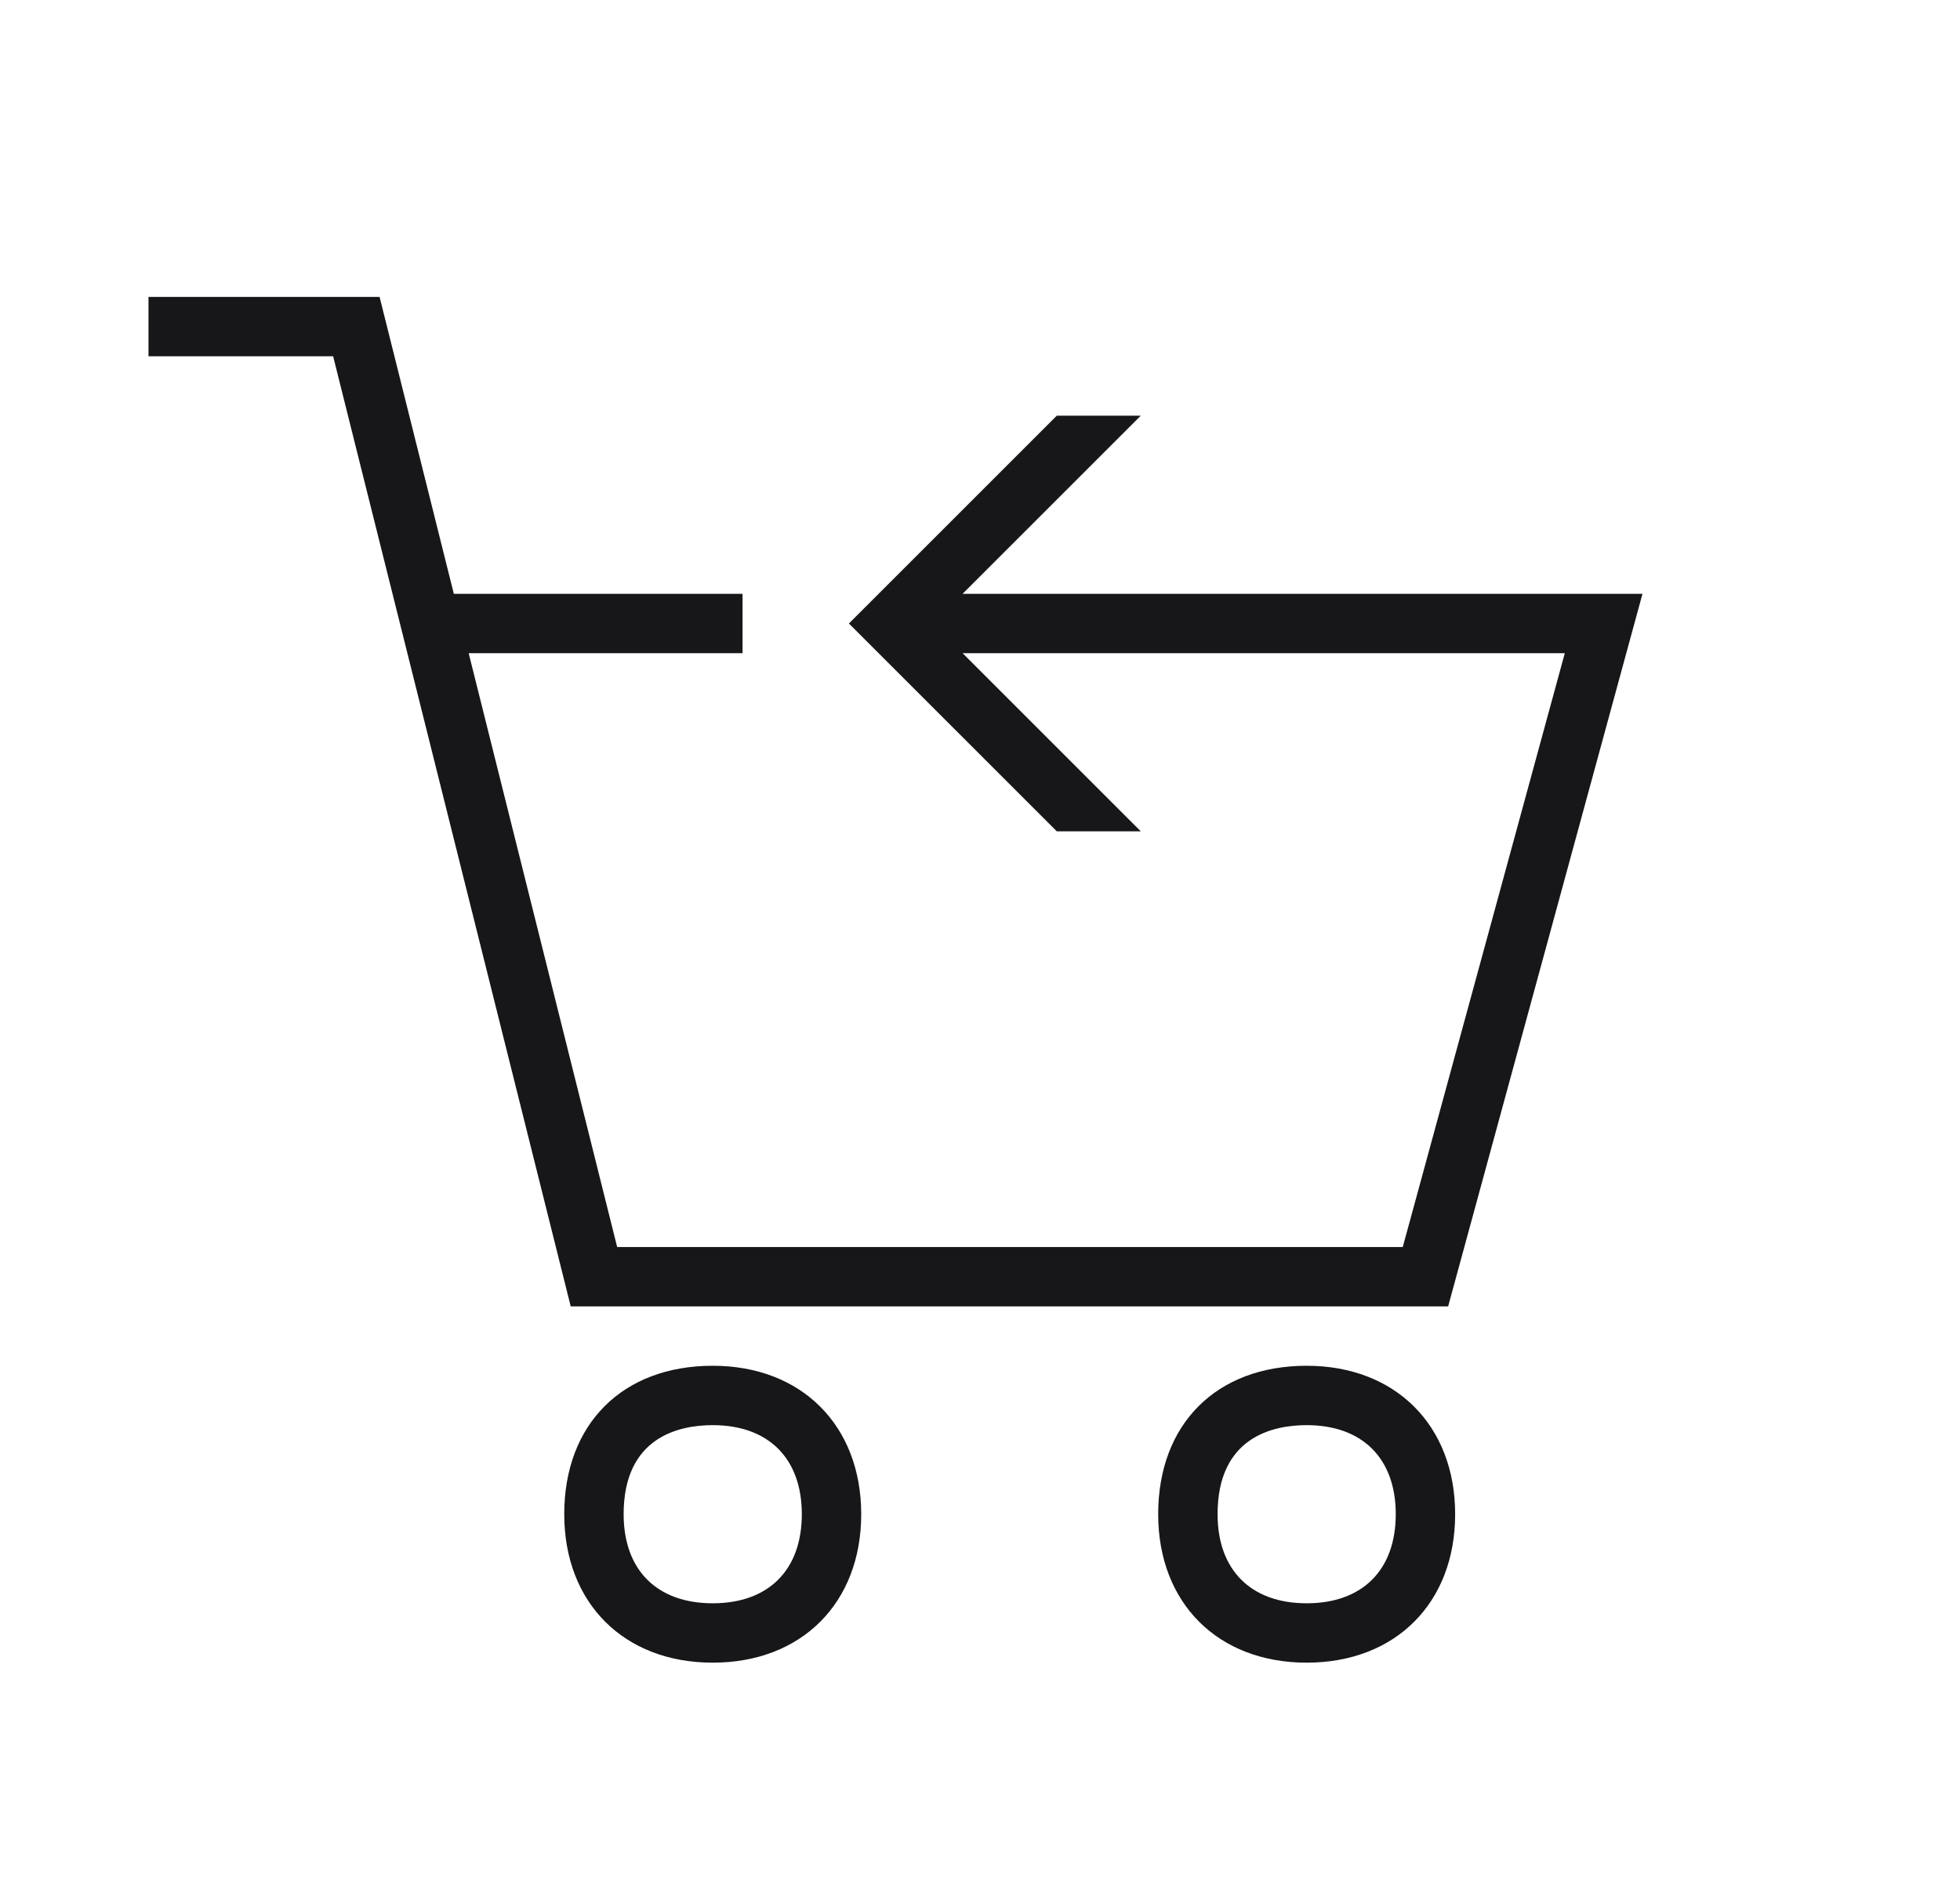
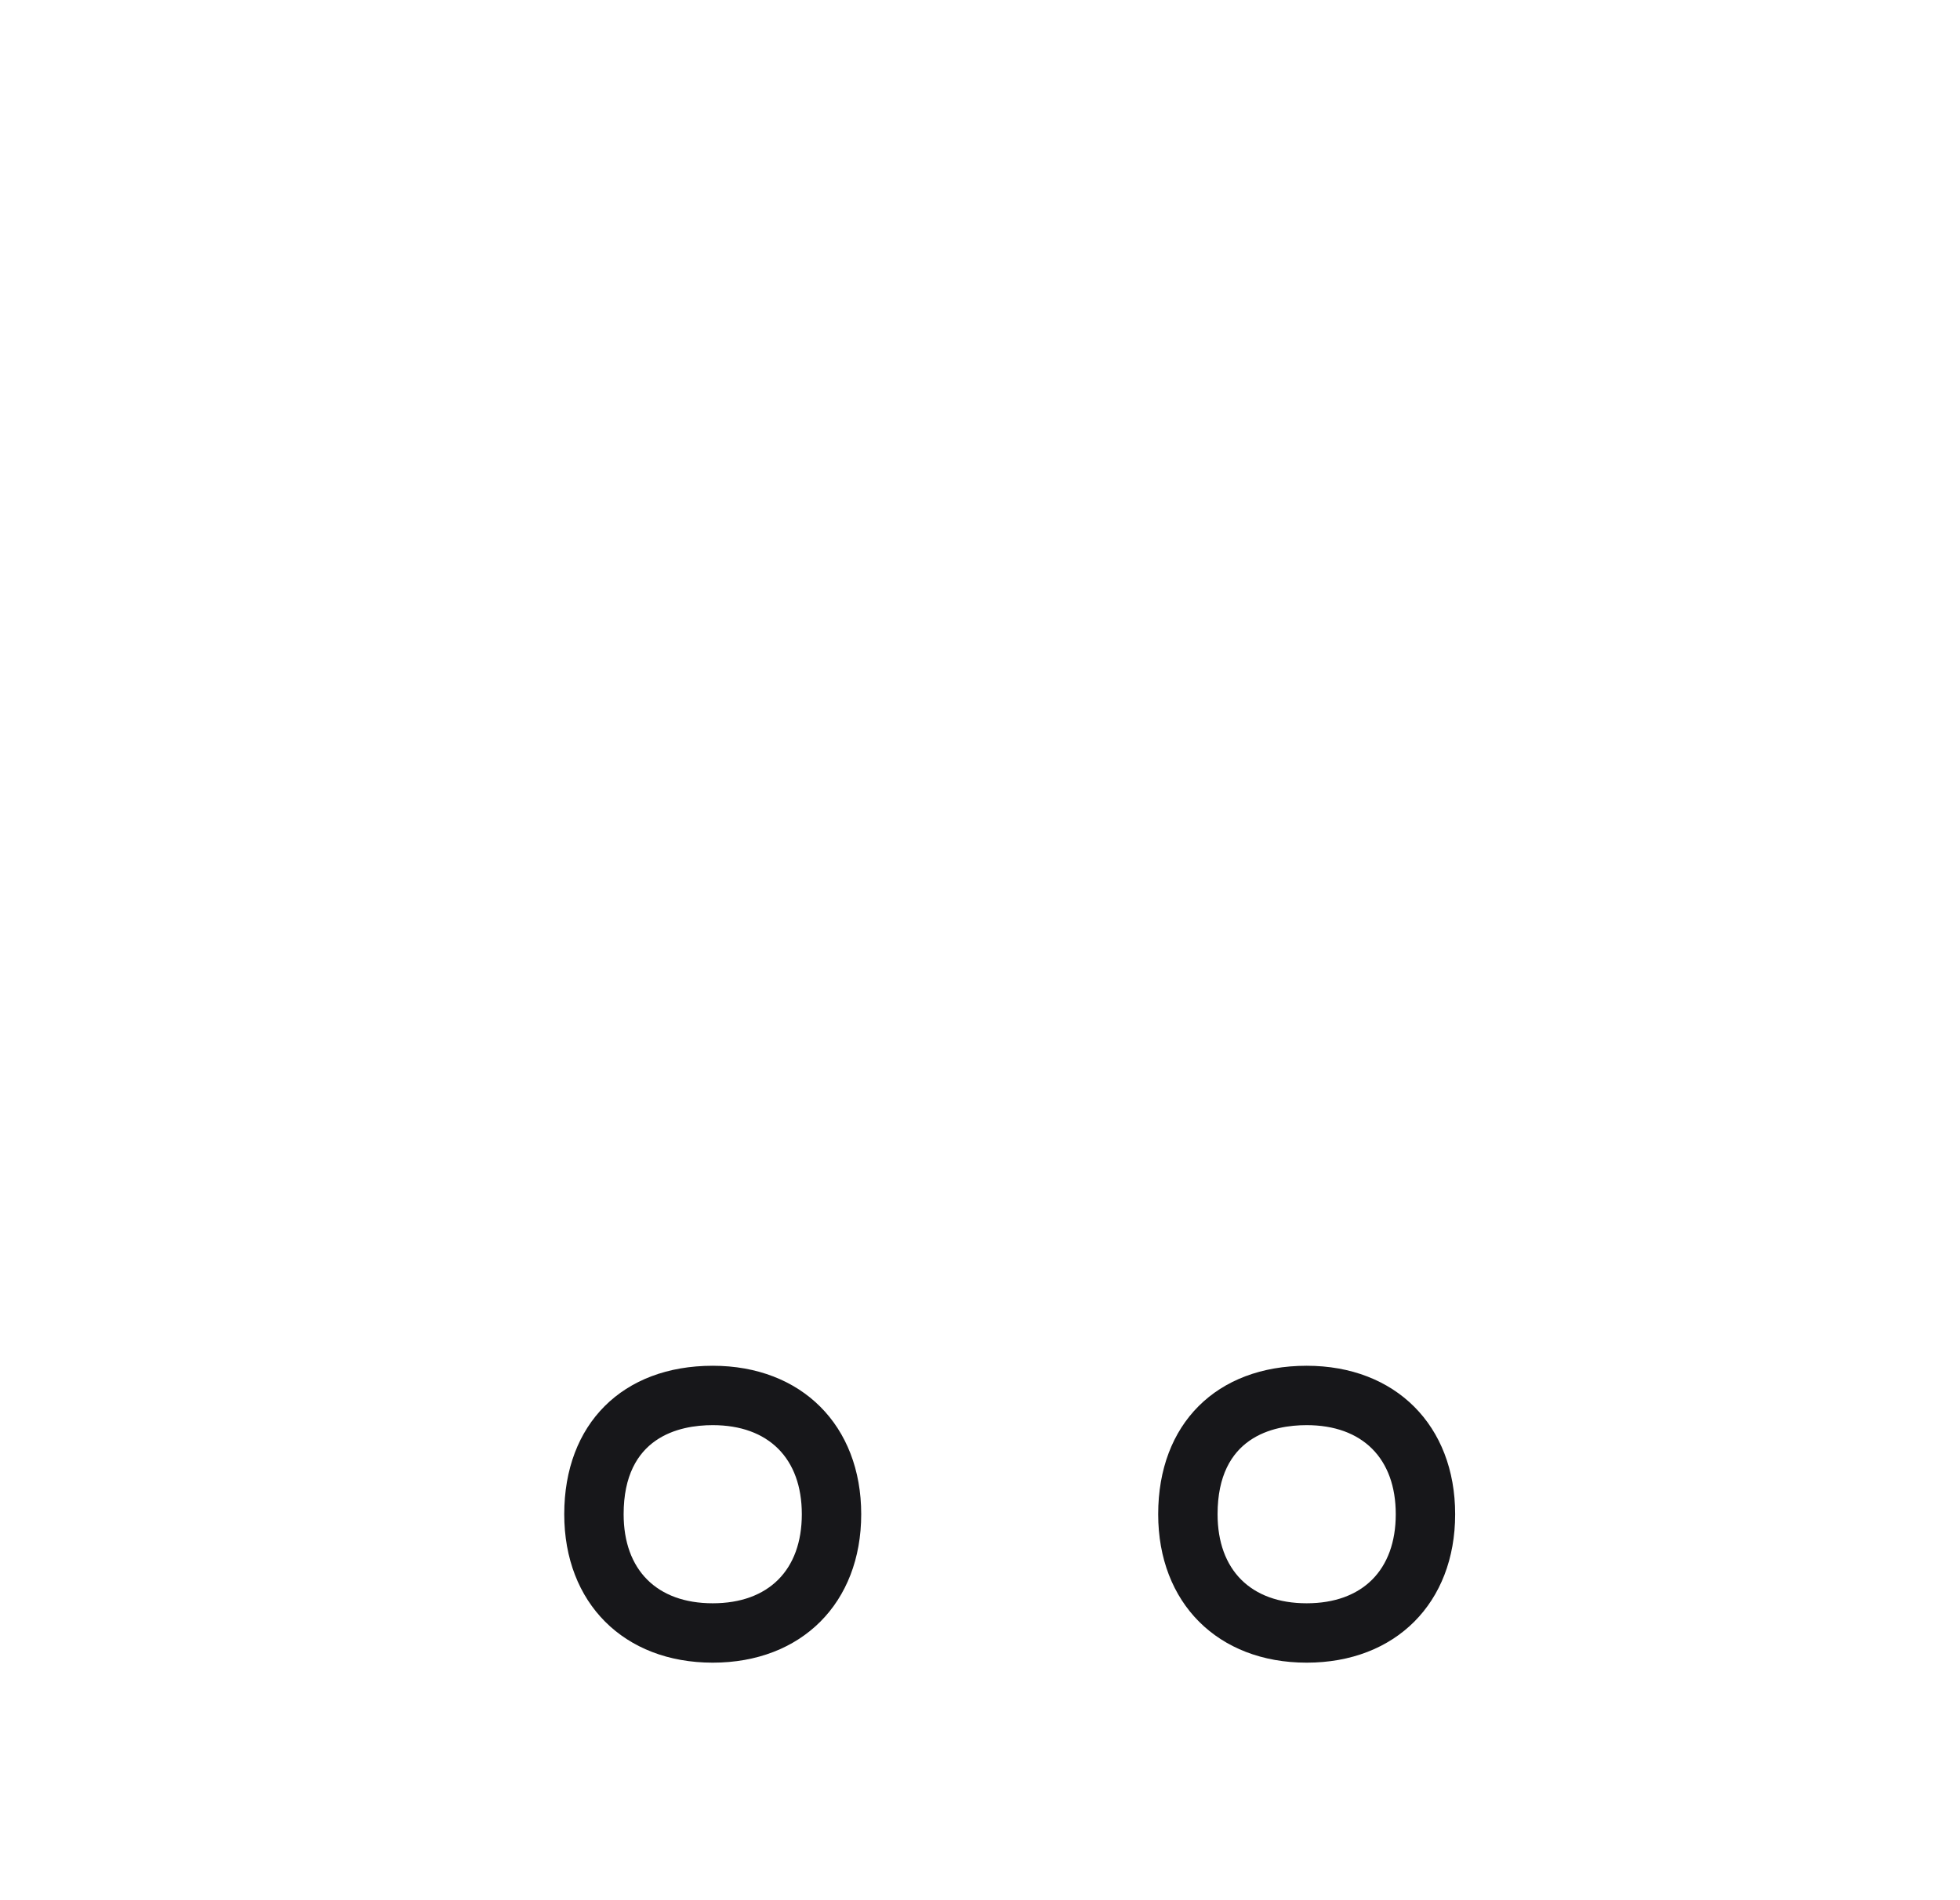
<svg xmlns="http://www.w3.org/2000/svg" width="33" height="32" viewBox="0 0 33 32" fill="none">
  <path d="M12 23C10.481 23 9.5 23.981 9.5 25.5C9.5 26.995 10.505 28 12 28C13.495 28 14.5 26.995 14.5 25.5C14.5 24.005 13.495 23 12 23ZM12 27C11.06 27 10.5 26.439 10.5 25.5C10.5 24.195 11.44 24 12 24C12.94 24 13.5 24.561 13.5 25.5C13.5 26.439 12.94 27 12 27Z" fill="#17171A" />
  <path d="M22 23C20.481 23 19.5 23.981 19.5 25.5C19.5 26.995 20.505 28 22 28C23.495 28 24.5 26.995 24.5 25.5C24.5 24.005 23.495 23 22 23ZM22 27C21.061 27 20.5 26.439 20.5 25.5C20.5 24.195 21.439 24 22 24C22.939 24 23.5 24.561 23.5 25.5C23.5 26.439 22.939 27 22 27Z" fill="#17171A" />
-   <path d="M24.382 22L27.654 10H16.207L19.207 7H17.793L14.293 10.5L17.793 14H19.207L16.207 11H26.346L23.618 21H10.391L7.891 11H12.502V10H7.641L6.391 5H2.5V6H5.609L9.609 22H24.382Z" fill="#17171A" />
</svg>